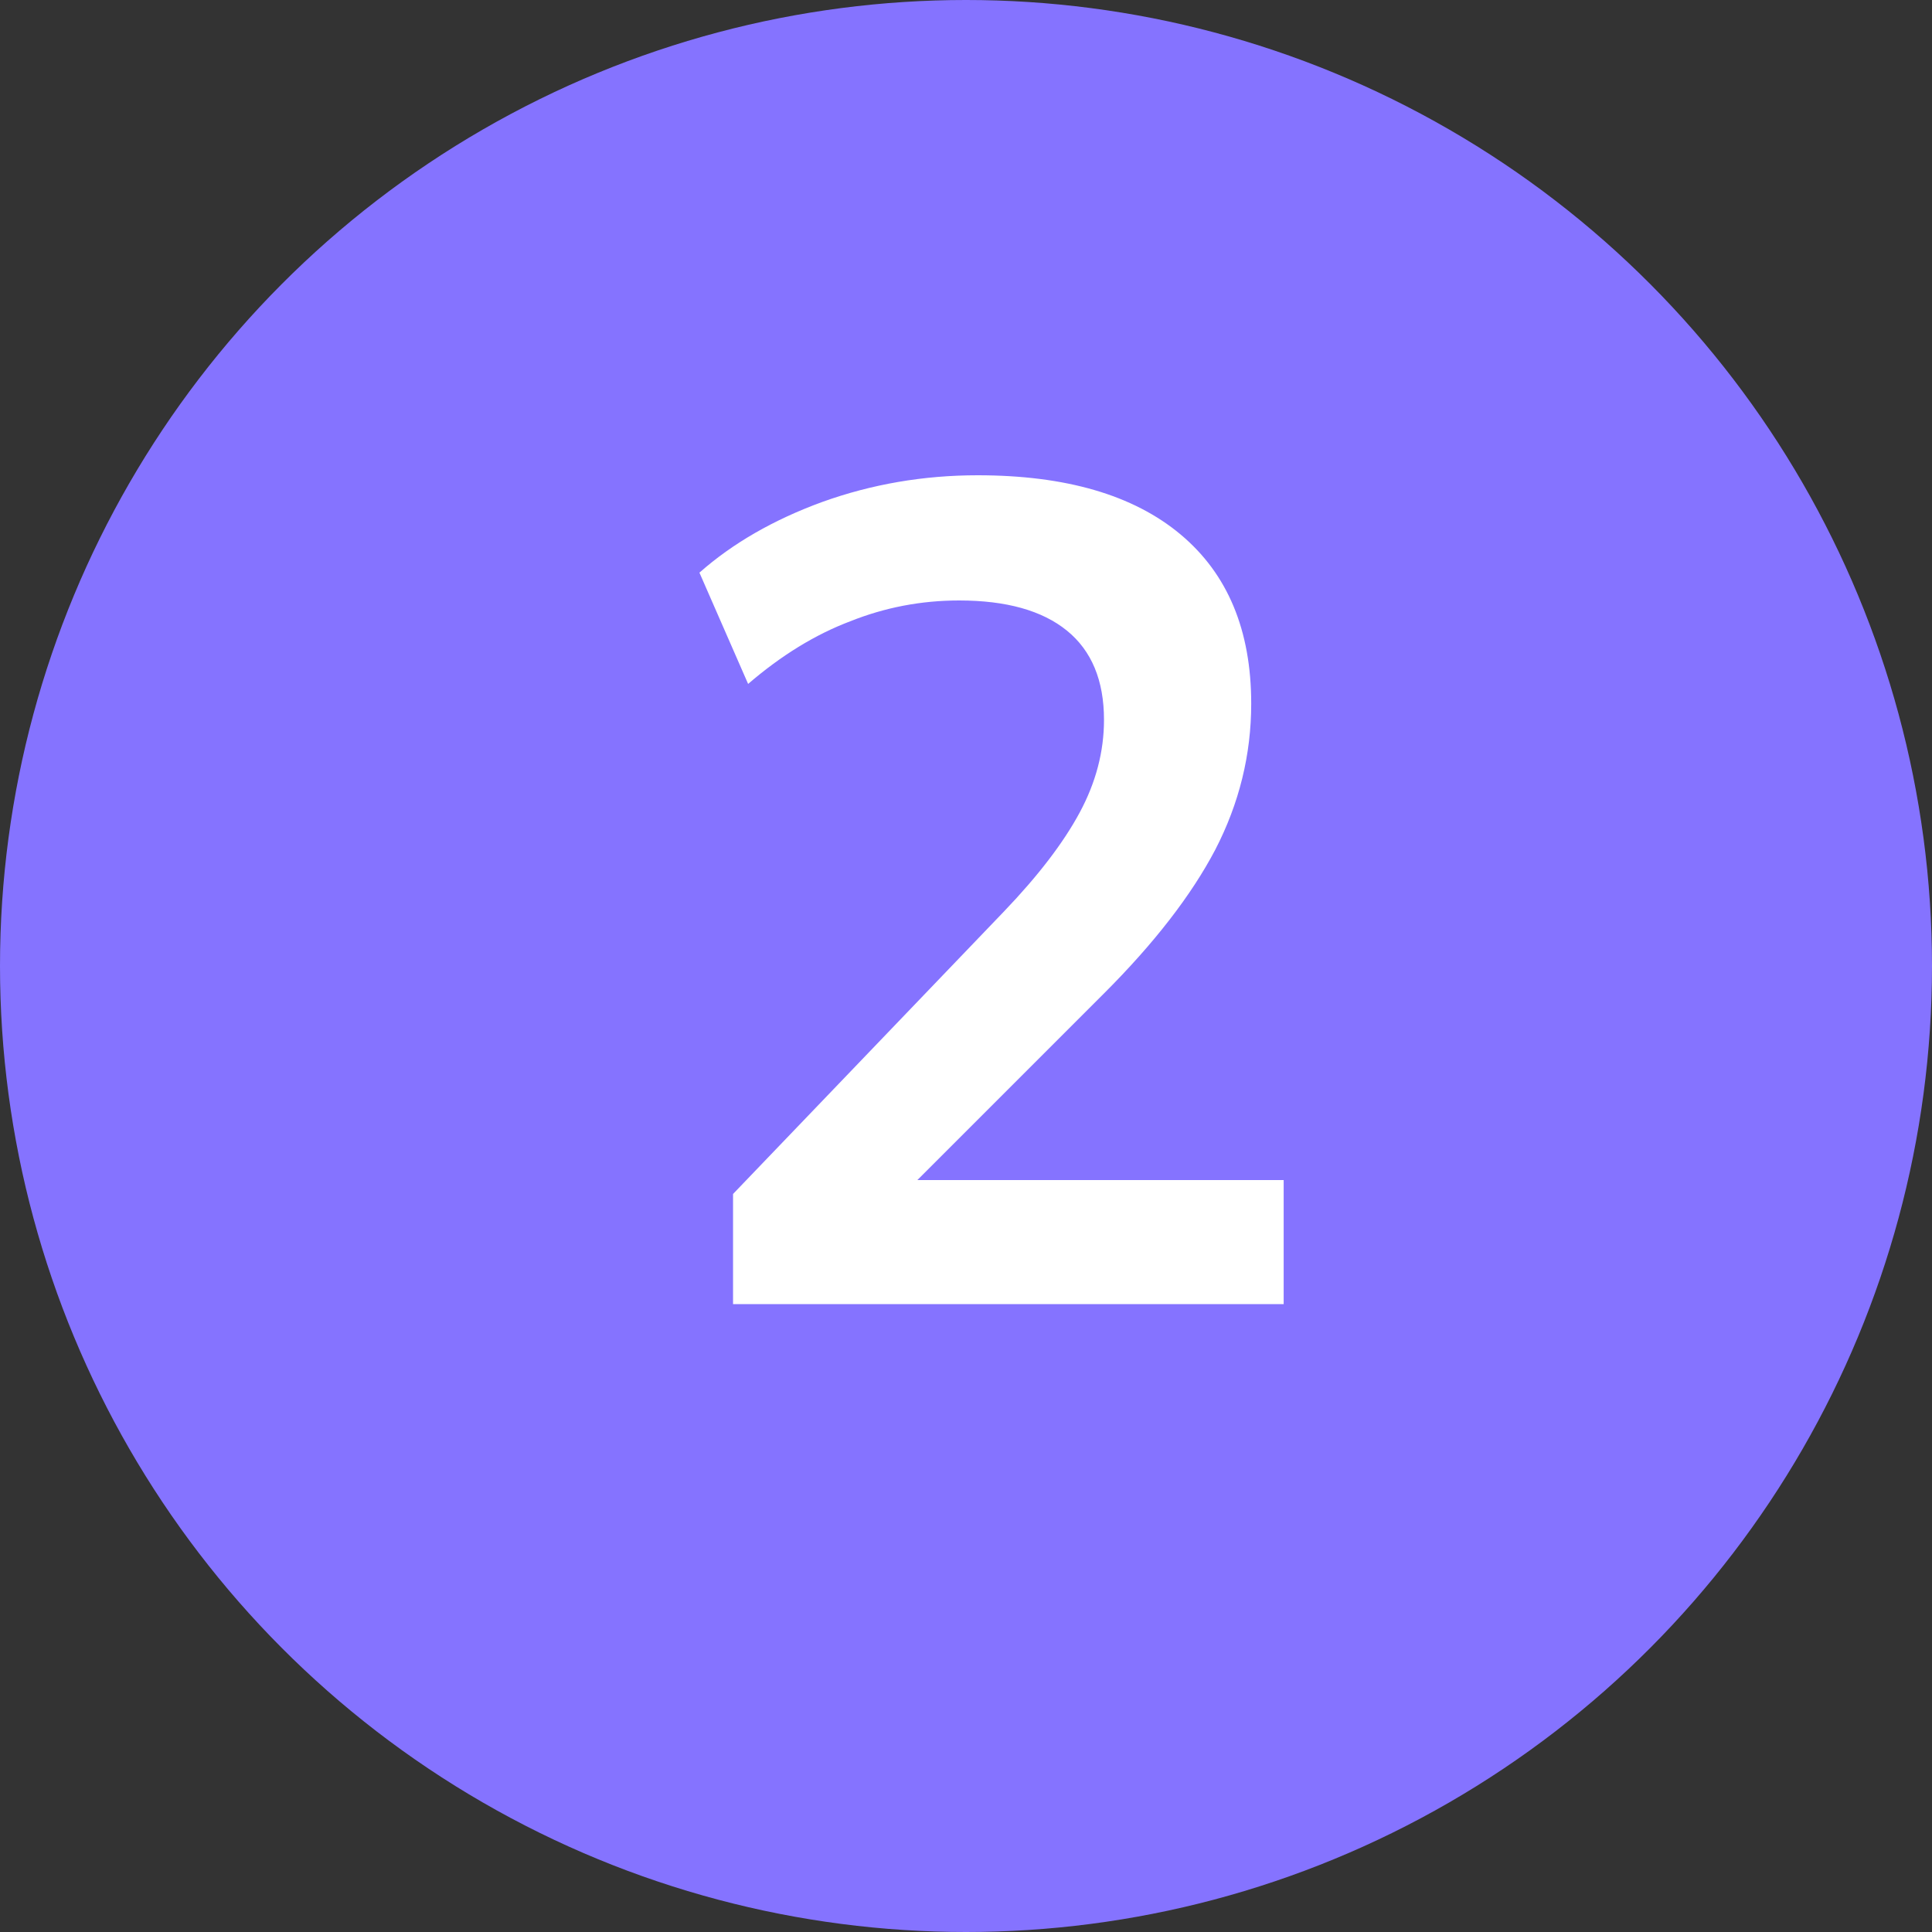
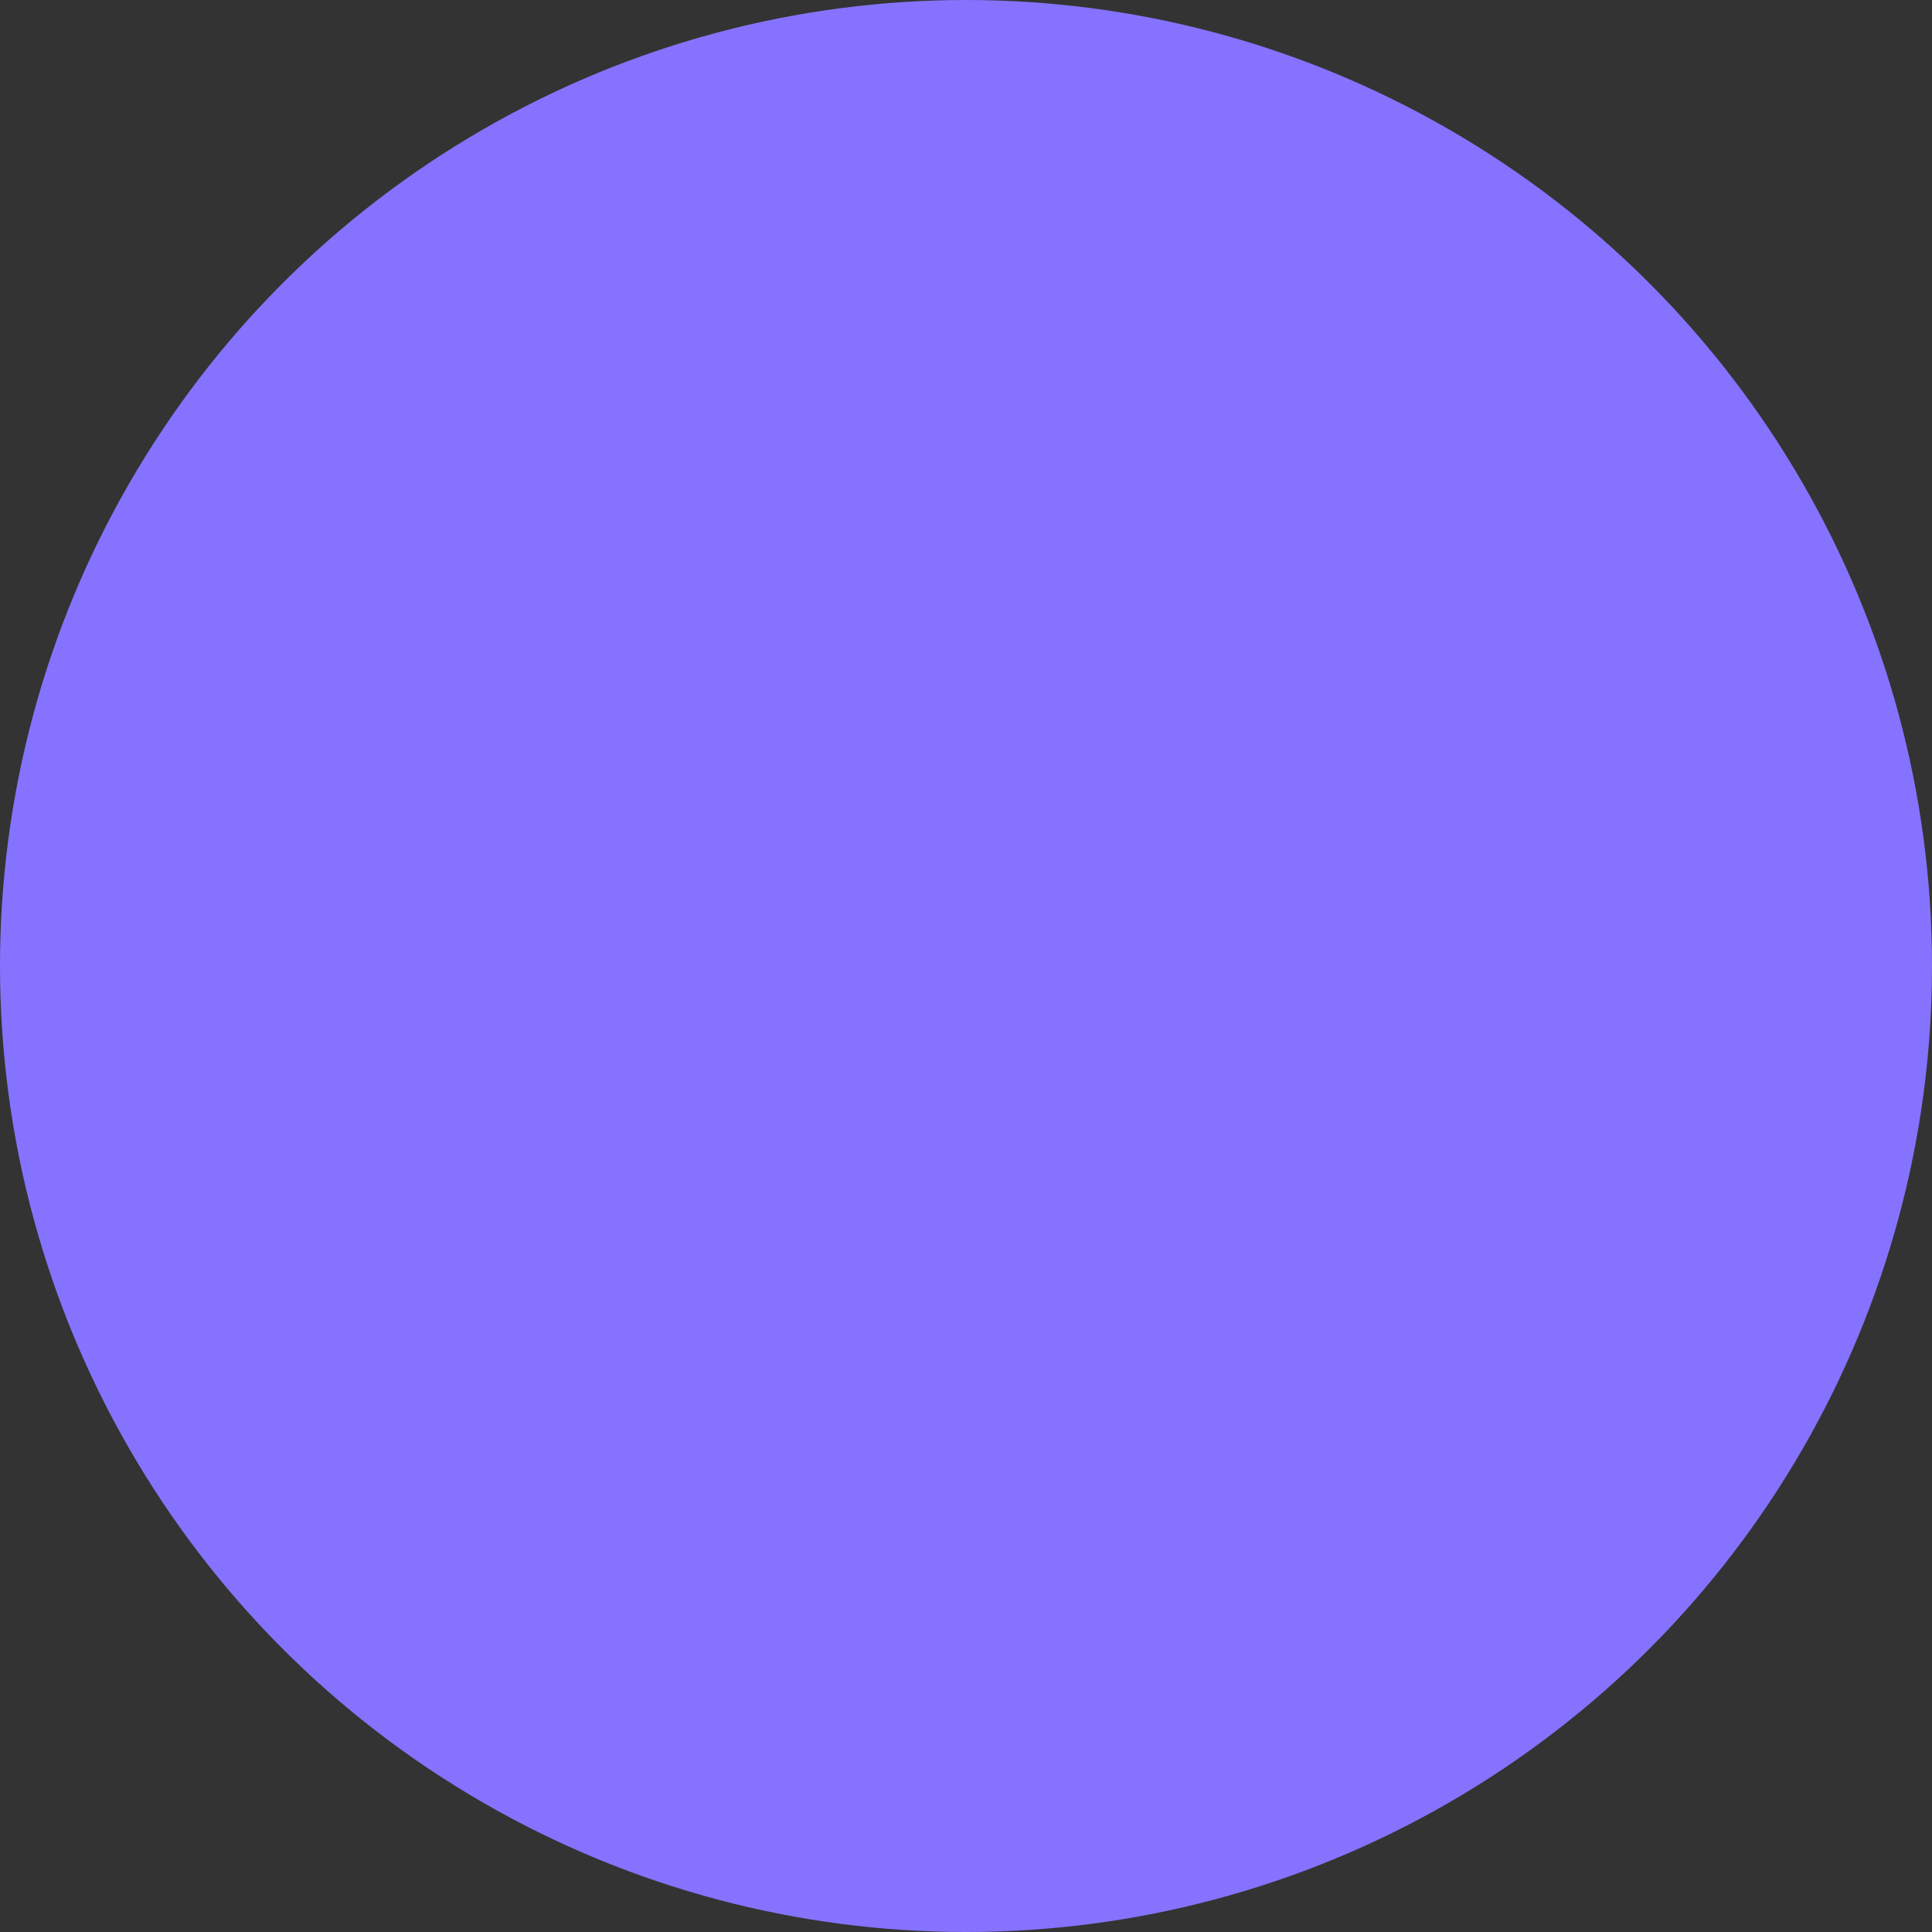
<svg xmlns="http://www.w3.org/2000/svg" width="40" height="40" viewBox="0 0 40 40" fill="none">
  <rect x="0" y="0" width="40" height="40" fill="#333333" stroke="none" />
  <circle cx="20" cy="20" r="20" fill="#8573FF" />
-   <path d="M15.177 27V24.72L20.793 18.864C21.497 18.128 22.017 17.448 22.353 16.824C22.689 16.2 22.857 15.56 22.857 14.904C22.857 14.088 22.601 13.472 22.089 13.056C21.577 12.64 20.833 12.432 19.857 12.432C19.073 12.432 18.321 12.576 17.601 12.864C16.881 13.136 16.177 13.568 15.489 14.16L14.481 11.856C15.169 11.248 16.017 10.76 17.025 10.392C18.049 10.024 19.121 9.84 20.241 9.84C22.065 9.84 23.465 10.248 24.441 11.064C25.417 11.88 25.905 13.048 25.905 14.568C25.905 15.624 25.657 16.632 25.161 17.592C24.665 18.536 23.897 19.528 22.857 20.568L18.177 25.248V24.432H26.577V27H15.177Z" fill="white" />
</svg>